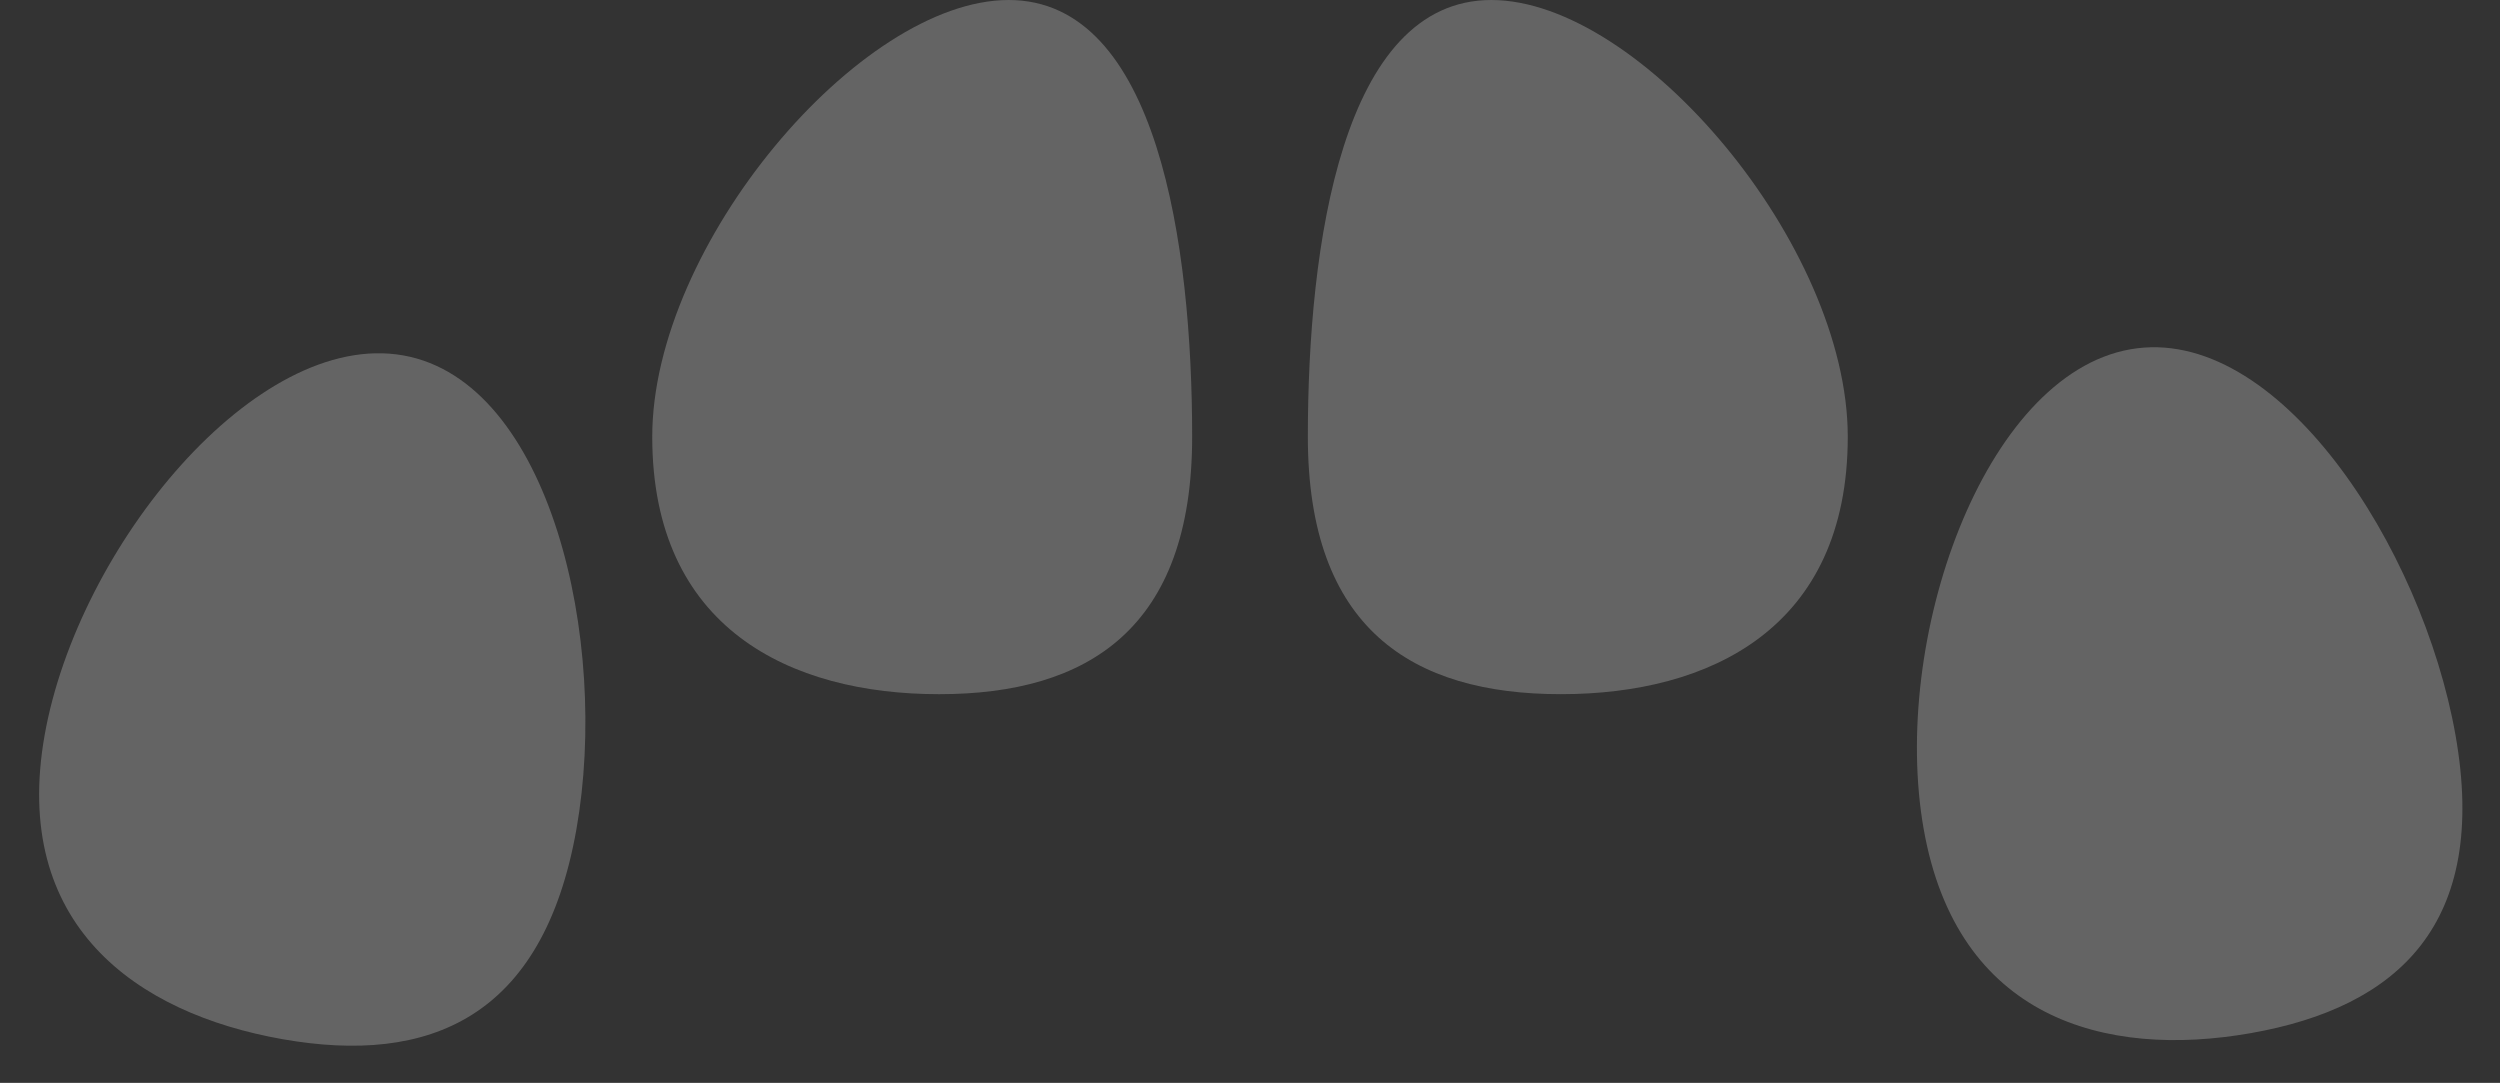
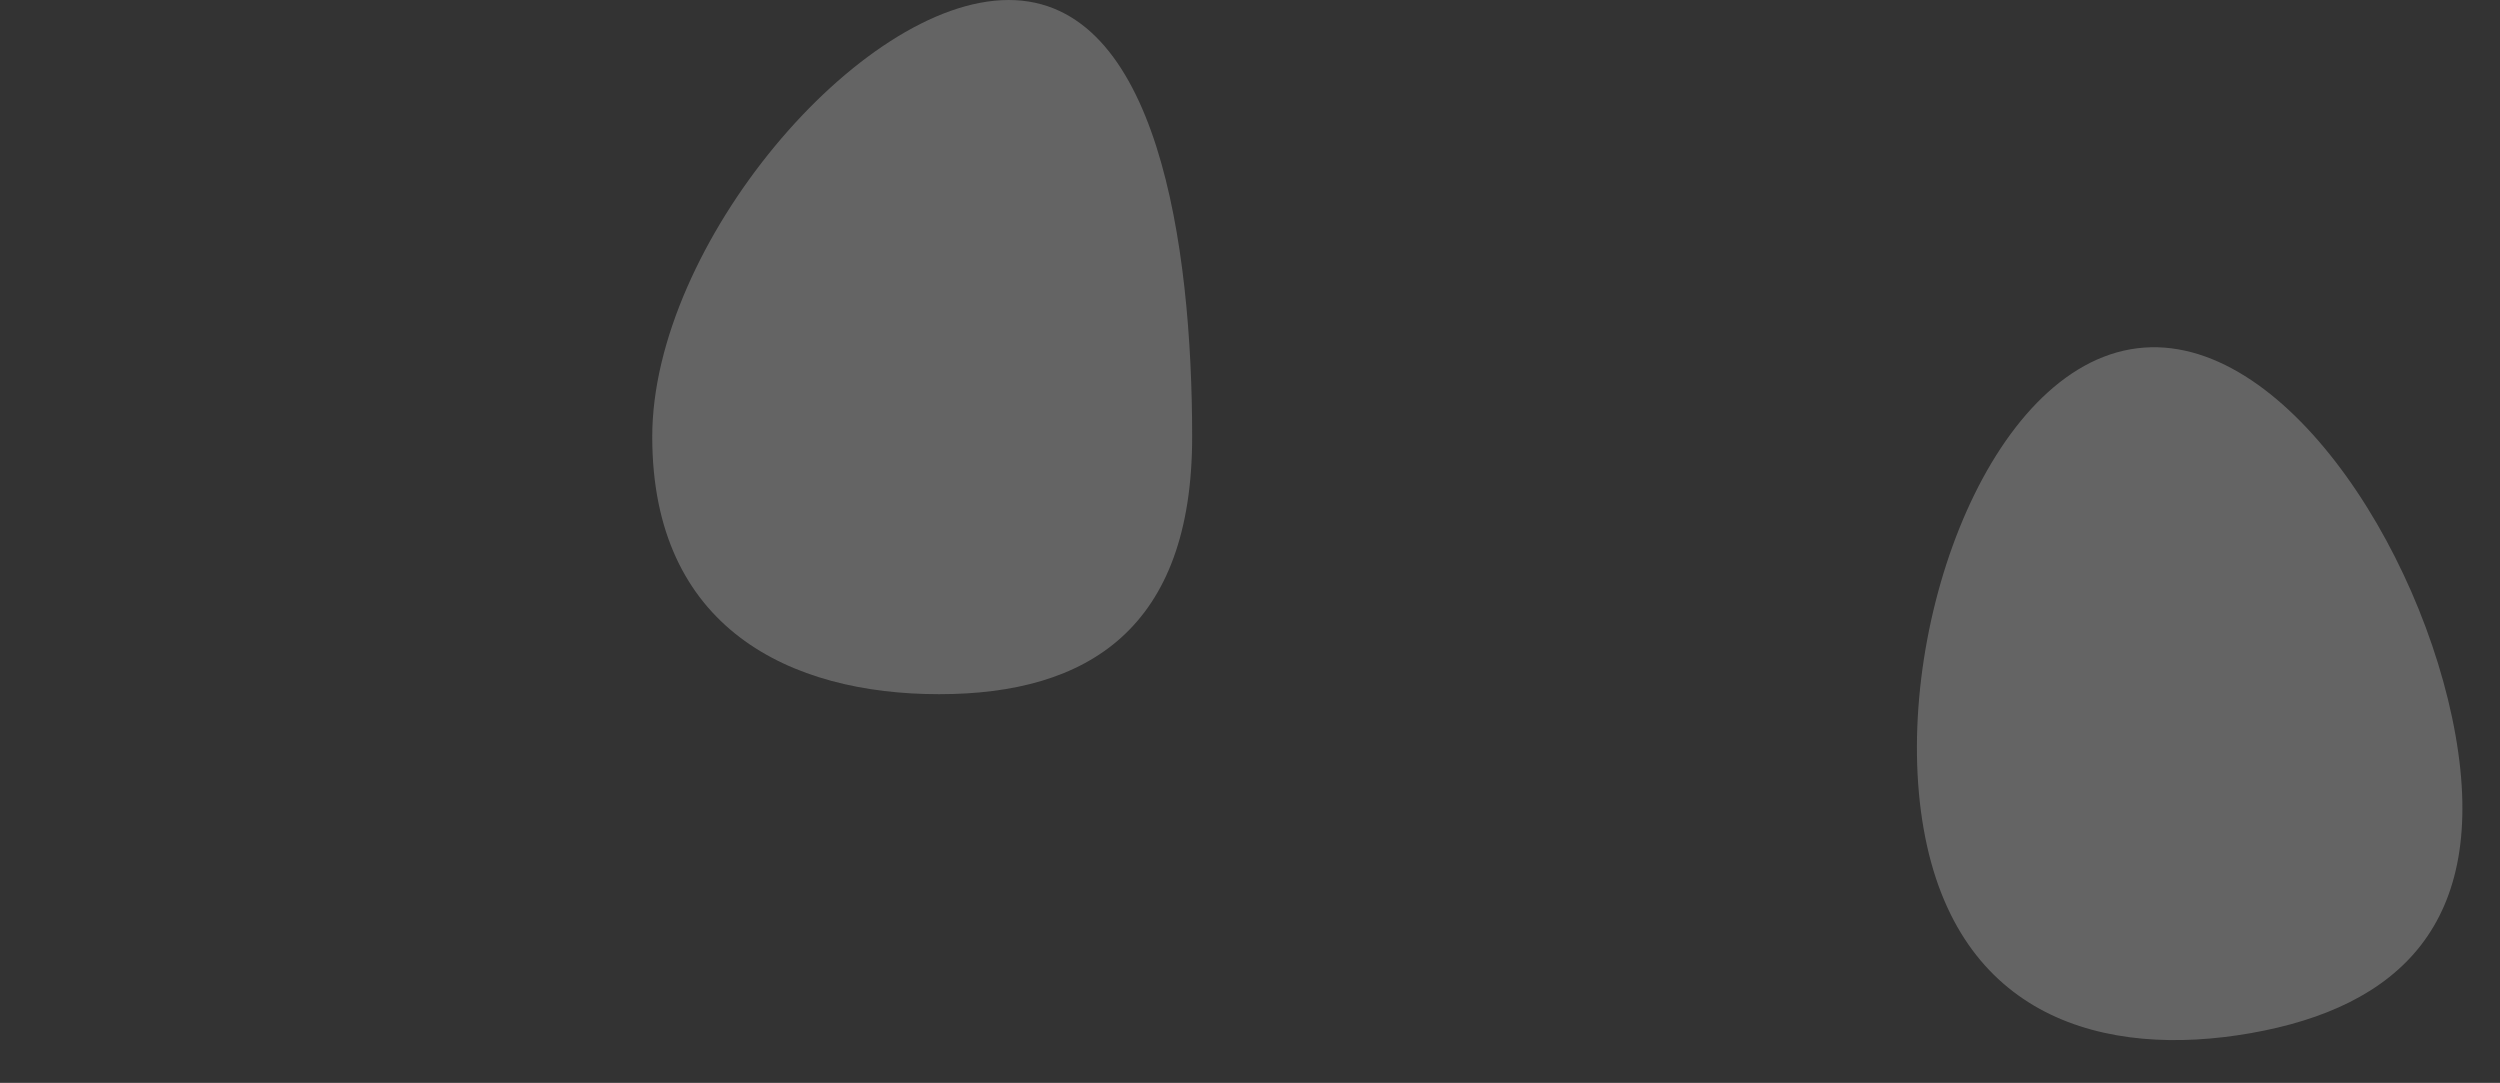
<svg xmlns="http://www.w3.org/2000/svg" width="397" height="171.957" viewBox="0 0 397 171.957">
  <rect x="0" y="0" width="397" height="171.957" fill="#333333" stroke="none" />
  <g id="グループ_5" data-name="グループ 5" transform="translate(-66.435 -3784.898)" opacity="0.25">
-     <path id="パス_12" data-name="パス 12" d="M45.558,0C69.234,0,85.737,38.867,85.737,69.307s-16.5,40.927-40.179,40.927S0,99.747,0,69.307,21.882,0,45.558,0Z" transform="matrix(0.985, 0.174, -0.174, 0.985, 85.577, 3833.407)" fill="#f8f8f8" />
    <path id="パス_13" data-name="パス 13" d="M54.093-.1c23.676,0,29.135,38.947,29.135,69.353s-16.5,40.881-40.179,40.881S-2.509,99.657-2.509,69.251,30.418-.1,54.093-.1Z" transform="translate(172.521 3785)" fill="#f8f8f8" />
-     <path id="パス_16" data-name="パス 16" d="M26.625-.1C2.949-.1-2.509,38.845-2.509,69.251s16.5,40.881,40.179,40.881S83.228,99.657,83.228,69.251,50.3-.1,26.625-.1Z" transform="translate(276.631 3785)" fill="#f8f8f8" />
    <path id="パス_15" data-name="パス 15" d="M45.558,0C69.234,0,85.737,38.867,85.737,69.307s-16.5,40.927-40.179,40.927S0,99.747,0,69.307,21.882,0,45.558,0Z" transform="matrix(0.985, -0.174, 0.174, 0.985, 359.859, 3848.296)" fill="#f8f8f8" />
  </g>
</svg>